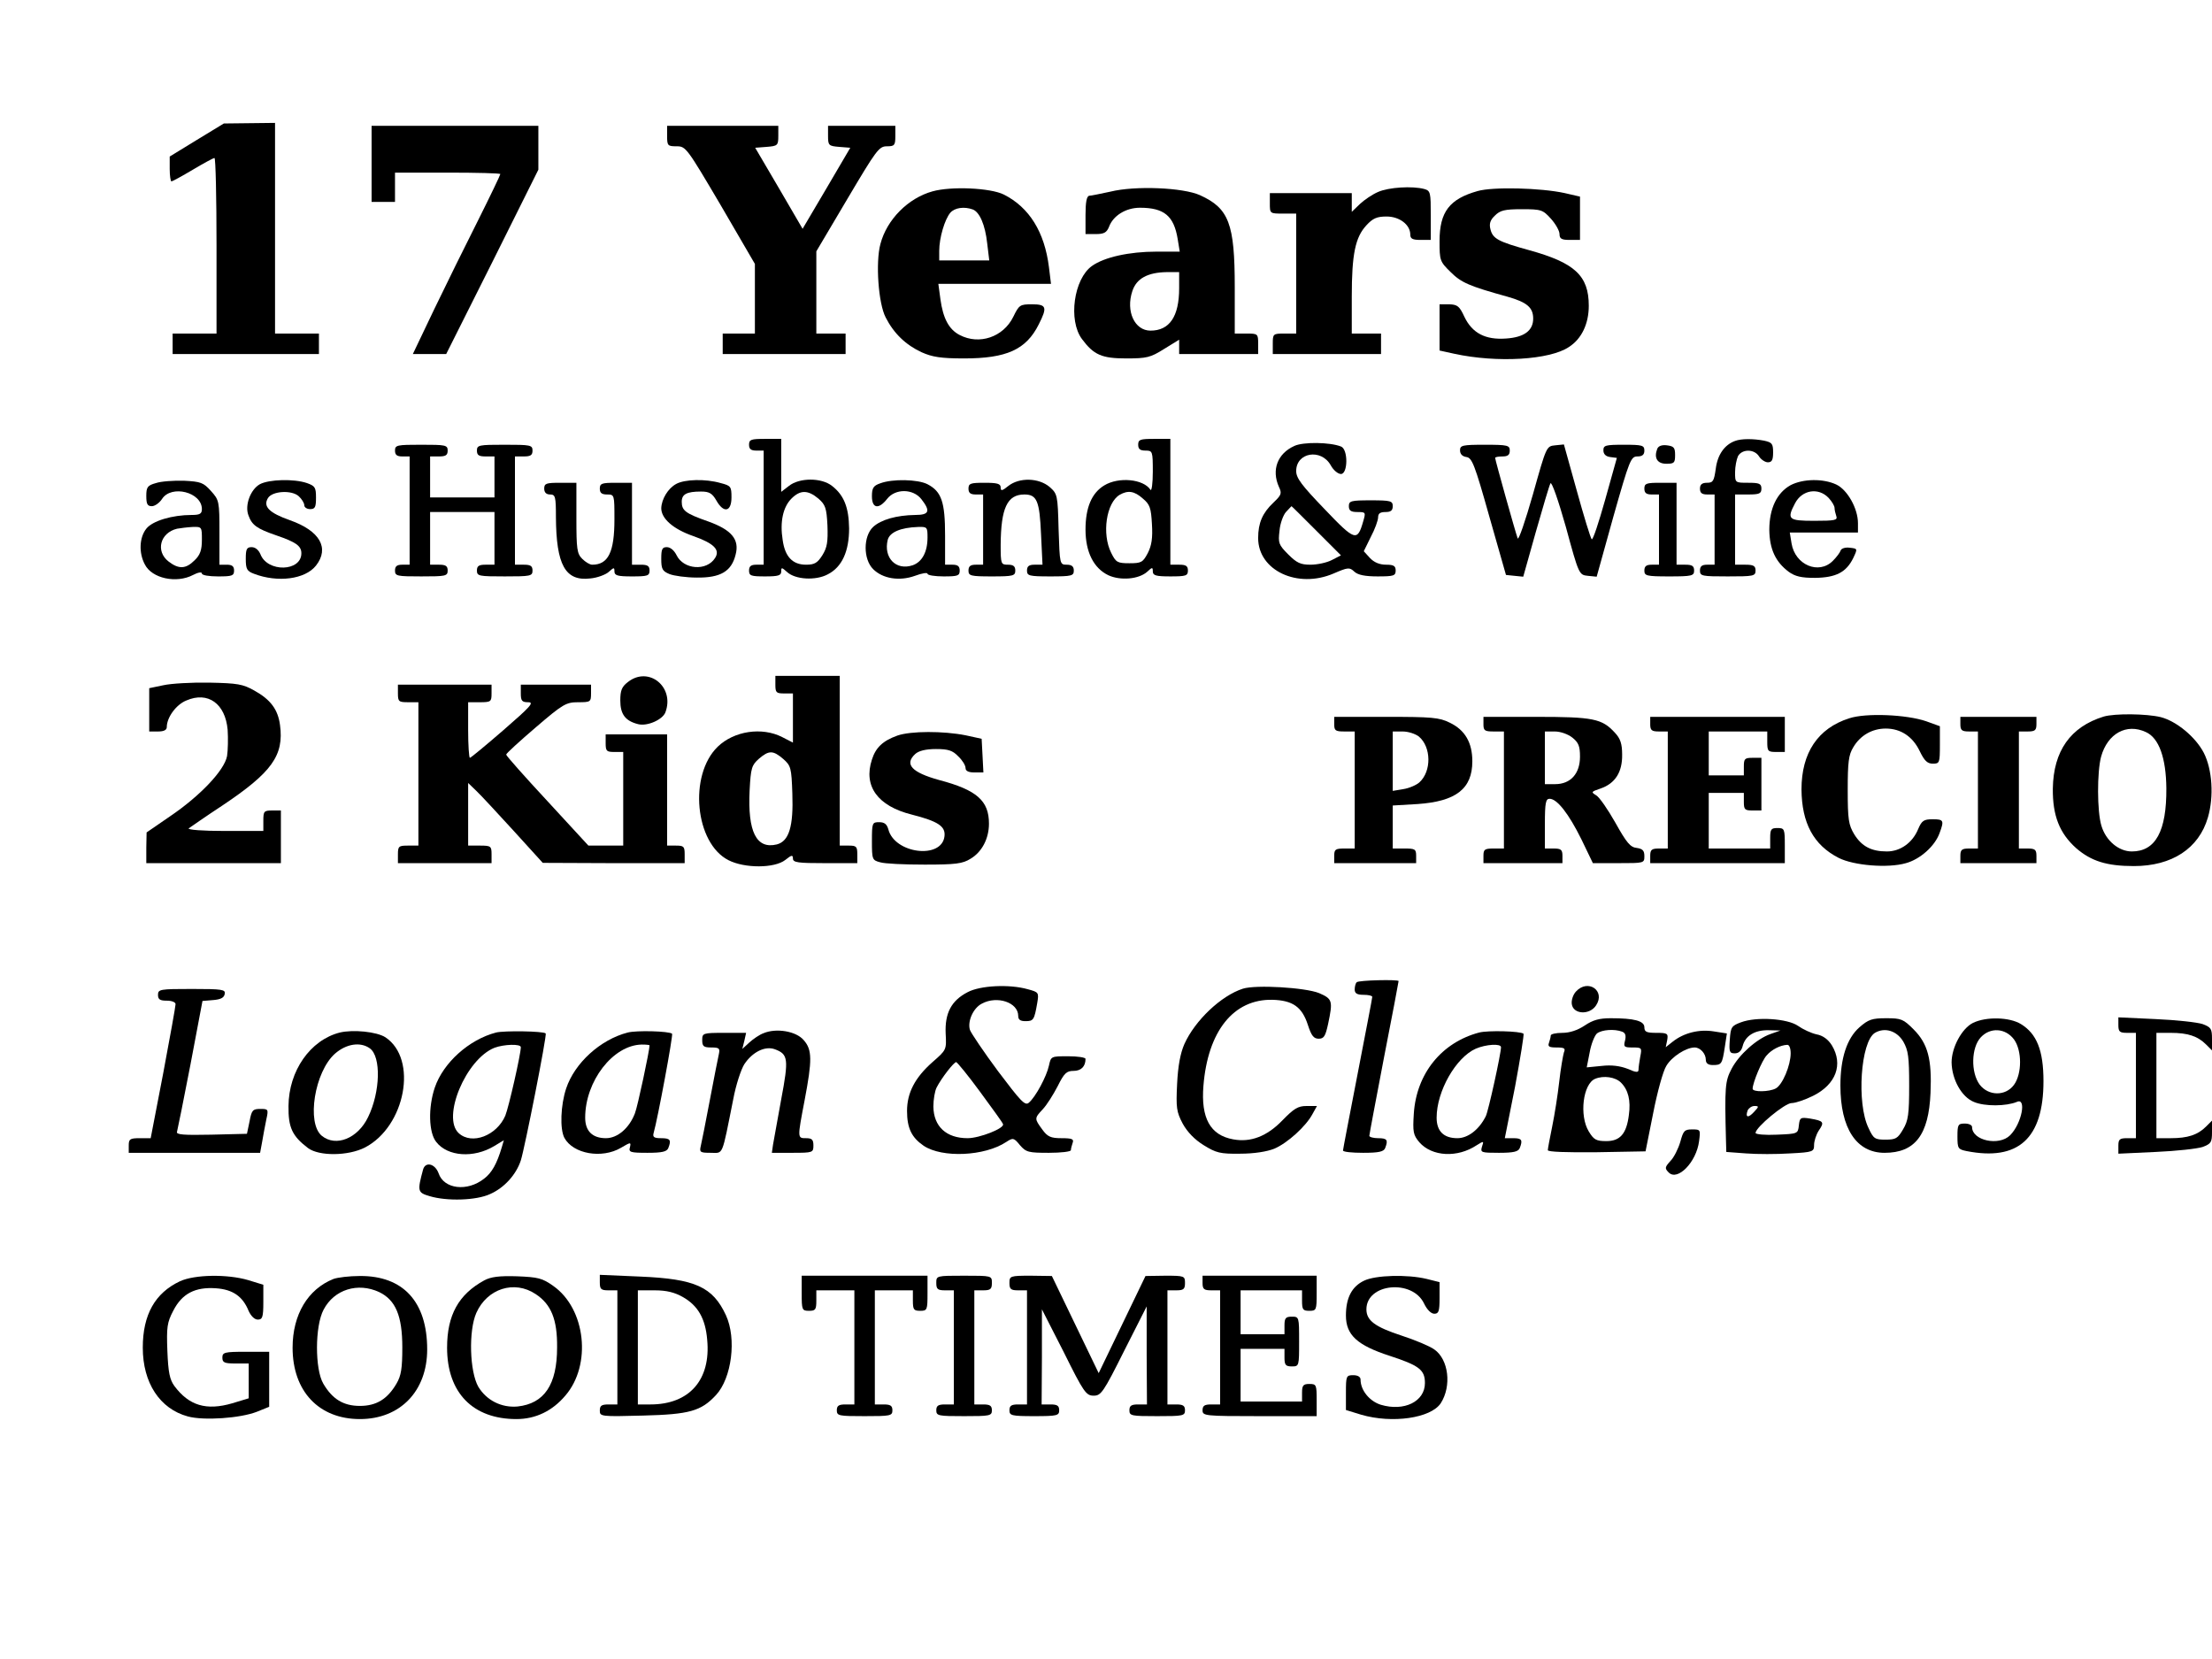
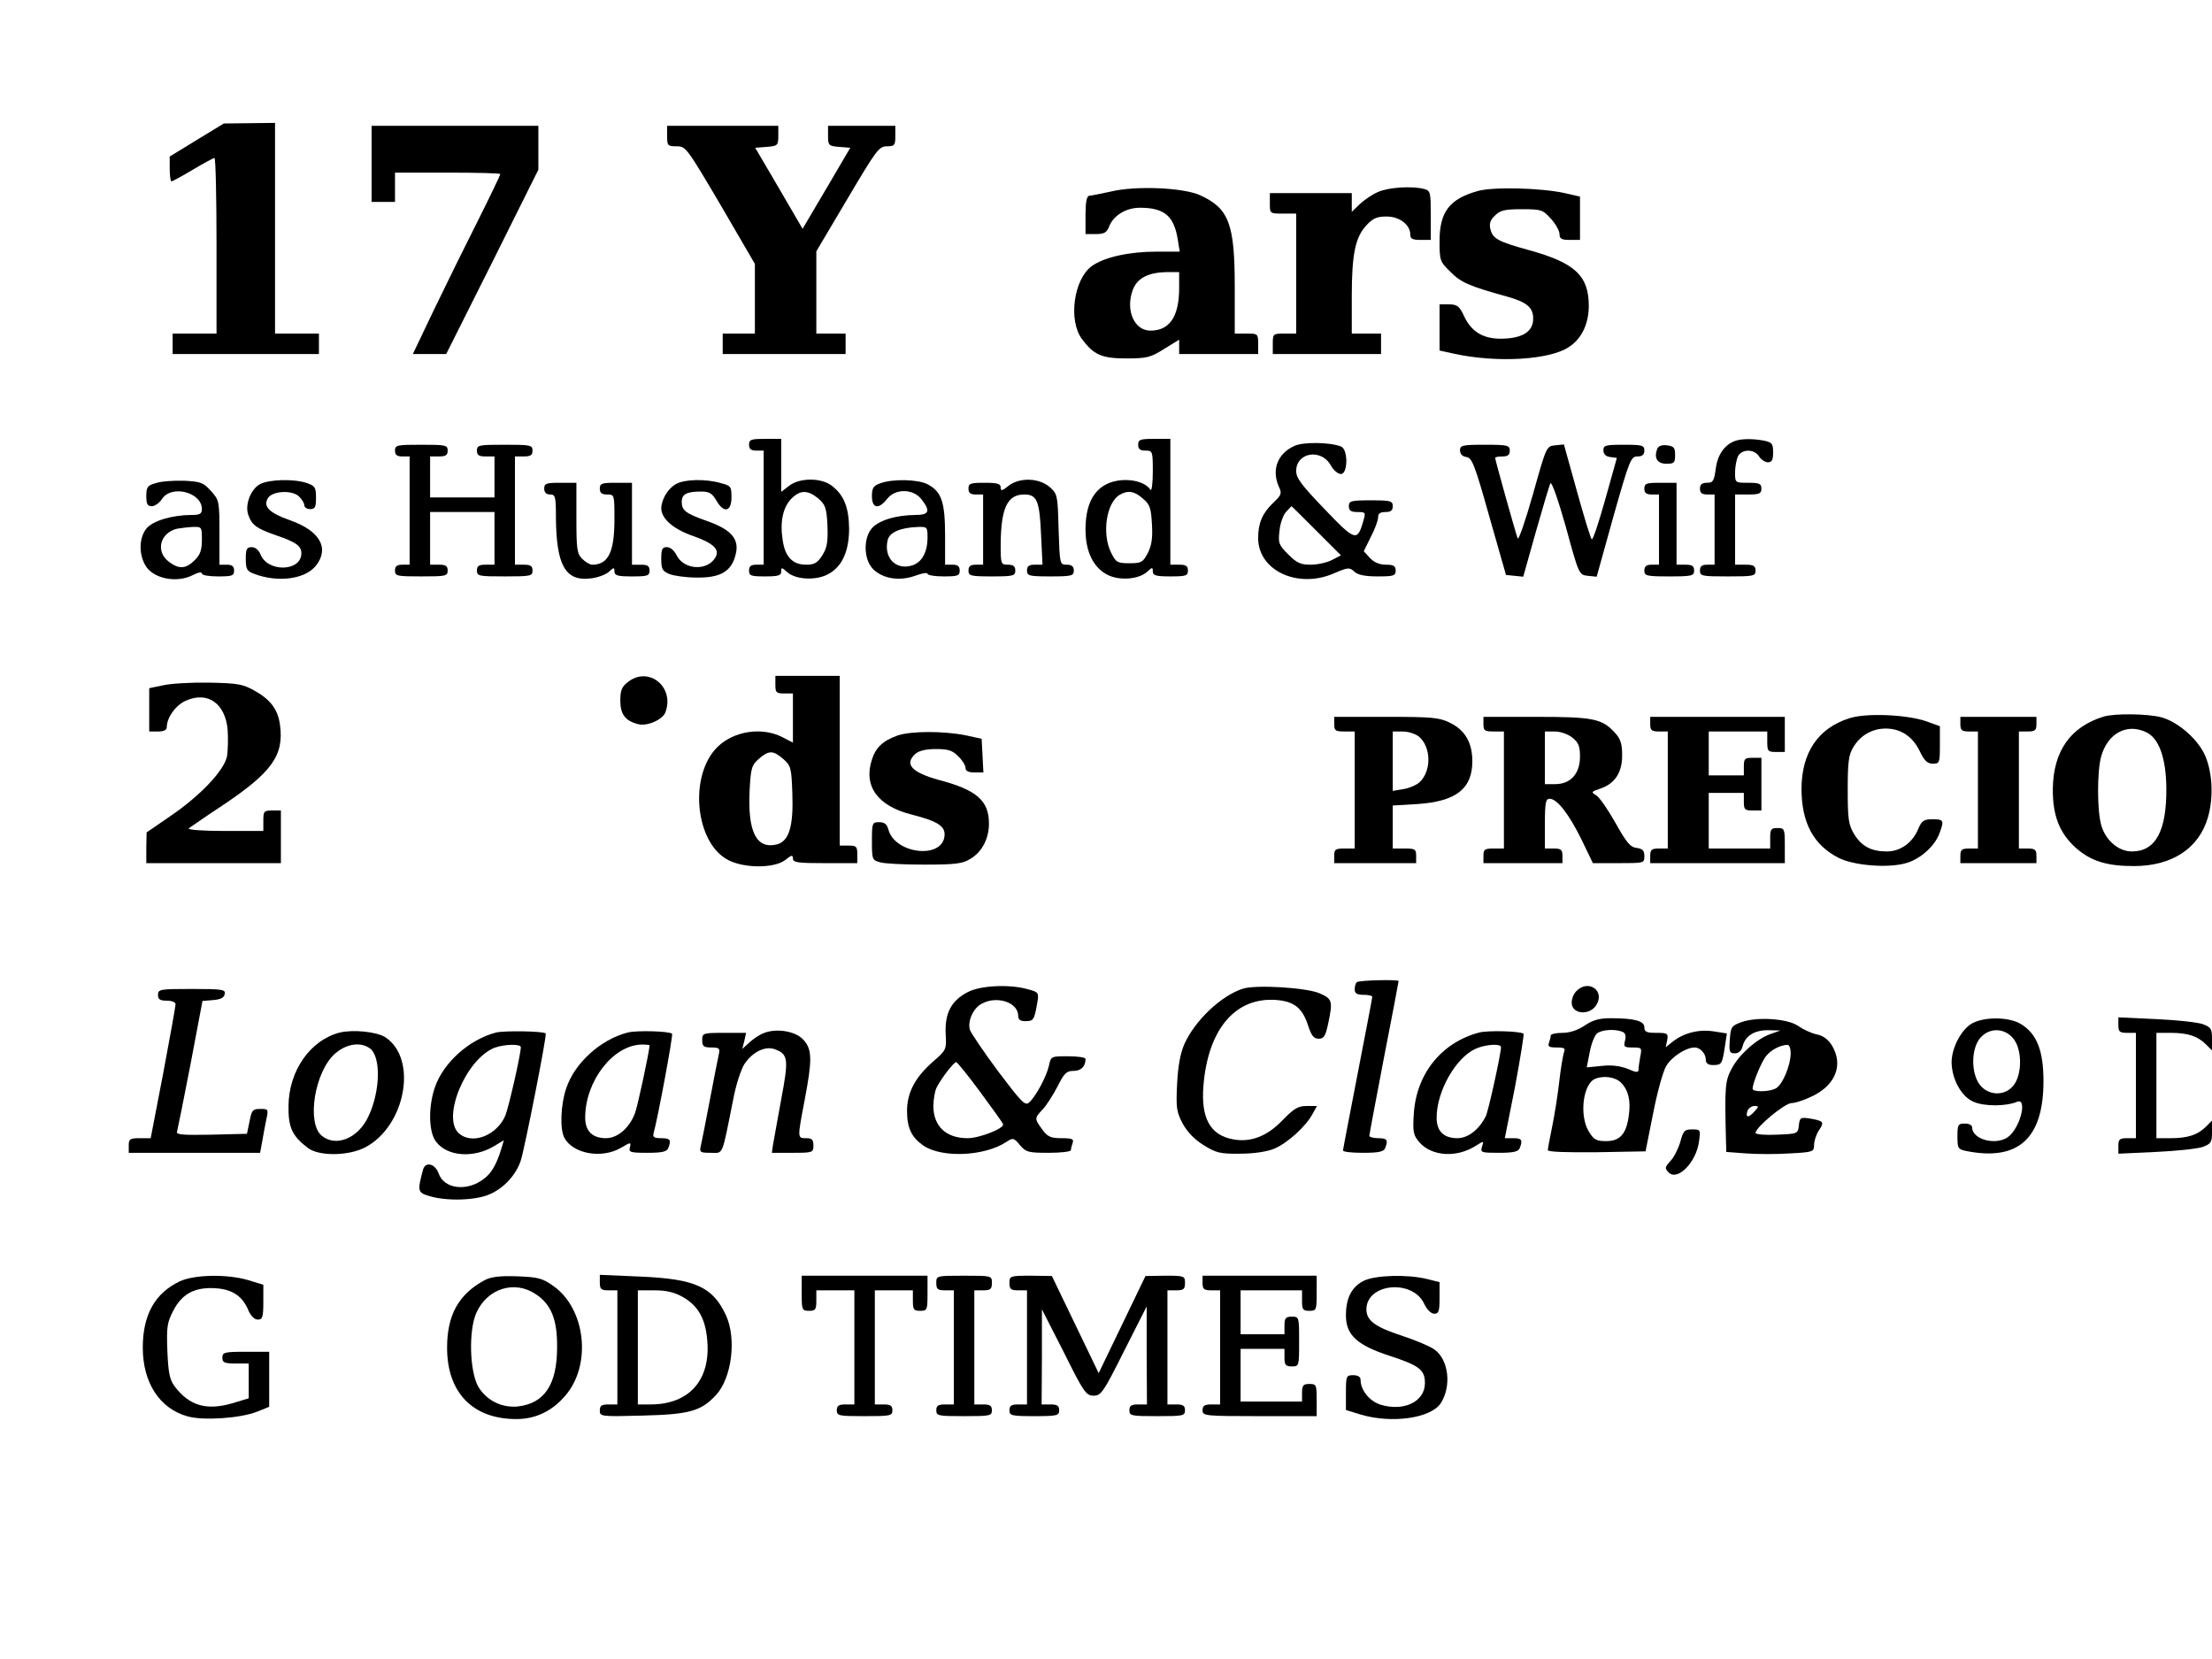
<svg xmlns="http://www.w3.org/2000/svg" version="1.0" width="200mm" height="150mm" viewBox="0 0 756 567" preserveAspectRatio="xMidYMid meet">
  <g transform="translate(0,567) scale(0.1,-0.1)" fill="#000000" stroke="none">
    <path d="M673 5192 l-93 -57 0 -42 c0 -24 3 -43 6 -43 3 0 36 18 73 40 37 22 70 40 74 40 4 0 7 -135 7 -300 l0 -300 -75 0 -75 0 0 -35 0 -35 250 0 250 0 0 35 0 35 -75 0 -75 0 0 360 0 360 -87 -1 -88 -1 -92 -56z" />
    <path d="M1270 5110 l0 -130 40 0 40 0 0 50 0 50 180 0 c99 0 180 -2 180 -5 0 -3 -34 -74 -76 -158 -42 -83 -110 -221 -150 -304 l-73 -153 57 0 57 0 158 315 157 315 0 75 0 75 -285 0 -285 0 0 -130z" />
    <path d="M2280 5205 c0 -33 2 -35 33 -35 31 0 35 -6 150 -201 l117 -201 0 -119 0 -119 -55 0 -55 0 0 -35 0 -35 210 0 210 0 0 35 0 35 -50 0 -50 0 0 140 0 141 106 179 c99 167 108 180 135 180 26 0 29 3 29 35 l0 35 -115 0 -115 0 0 -34 c0 -33 2 -35 38 -38 l38 -3 -81 -138 -82 -139 -81 139 -81 138 39 3 c38 3 40 5 40 38 l0 34 -190 0 -190 0 0 -35z" />
-     <path d="M3187 5016 c-83 -23 -156 -96 -178 -180 -17 -63 -7 -203 18 -251 28 -55 69 -94 123 -119 36 -16 65 -21 145 -21 145 0 212 30 255 116 30 59 27 69 -23 69 -41 0 -44 -2 -64 -43 -34 -69 -116 -97 -183 -62 -37 19 -57 57 -66 123 l-7 52 193 0 192 0 -7 57 c-15 120 -67 204 -154 248 -46 23 -180 29 -244 11z m138 -62 c23 -9 42 -52 49 -116 l7 -58 -85 0 -86 0 0 33 c0 44 19 108 38 130 15 17 47 22 77 11z" />
    <path d="M3795 5015 c-33 -7 -66 -14 -72 -14 -9 -1 -13 -21 -13 -66 l0 -65 35 0 c28 0 37 5 45 24 14 39 58 66 106 66 83 0 116 -28 129 -107 l7 -43 -79 0 c-94 0 -179 -19 -221 -49 -62 -44 -82 -186 -34 -250 40 -54 68 -66 151 -66 70 0 83 3 129 32 l52 32 0 -24 0 -25 135 0 135 0 0 35 c0 34 -1 35 -40 35 l-40 0 0 159 c0 217 -20 269 -119 314 -58 26 -221 33 -306 12z m235 -330 c0 -97 -33 -145 -98 -145 -54 0 -85 66 -62 135 14 43 52 64 118 65 l42 0 0 -55z" />
    <path d="M4710 5014 c-19 -8 -47 -27 -62 -41 l-28 -27 0 32 0 32 -140 0 -140 0 0 -35 c0 -35 0 -35 45 -35 l45 0 0 -205 0 -205 -40 0 c-39 0 -40 -1 -40 -35 l0 -35 185 0 185 0 0 35 0 35 -50 0 -50 0 0 126 c0 146 12 203 50 244 22 24 36 30 69 30 44 0 81 -28 81 -62 0 -14 8 -18 35 -18 l35 0 0 84 c0 78 -1 84 -22 90 -41 11 -122 6 -158 -10z" />
    <path d="M5050 5017 c-96 -27 -130 -71 -130 -171 0 -66 1 -70 38 -106 36 -36 64 -48 194 -84 67 -19 88 -37 88 -75 0 -41 -31 -64 -93 -68 -70 -5 -115 18 -142 74 -17 37 -24 42 -52 43 l-33 0 0 -79 0 -79 50 -11 c147 -32 327 -21 392 23 44 28 68 80 68 141 0 103 -48 147 -204 190 -105 29 -124 39 -132 71 -5 19 -1 32 15 47 18 18 33 22 92 22 67 0 72 -2 100 -33 16 -18 29 -41 29 -52 0 -16 7 -20 35 -20 l35 0 0 74 0 74 -52 12 c-82 18 -246 22 -298 7z" />
    <path d="M2560 4150 c0 -15 7 -20 25 -20 l25 0 0 -195 0 -195 -25 0 c-18 0 -25 -5 -25 -20 0 -18 7 -20 55 -20 45 0 55 3 55 17 0 15 2 14 20 -2 28 -26 98 -30 139 -8 49 25 73 79 73 157 -1 71 -17 113 -58 145 -36 29 -112 29 -148 0 l-26 -20 0 90 0 91 -55 0 c-48 0 -55 -2 -55 -20z m237 -184 c24 -21 28 -32 31 -92 2 -56 -1 -75 -17 -101 -17 -27 -27 -33 -56 -33 -46 0 -72 27 -80 84 -10 62 1 113 30 142 30 30 56 30 92 0z" />
    <path d="M3890 4150 c0 -15 7 -20 25 -20 24 0 25 -2 25 -72 0 -40 -4 -68 -8 -62 -24 37 -109 45 -158 15 -43 -26 -64 -76 -64 -151 0 -77 28 -132 78 -156 41 -19 104 -14 133 12 17 16 19 16 19 1 0 -14 11 -17 60 -17 53 0 60 2 60 20 0 16 -7 20 -30 20 l-30 0 0 215 0 215 -55 0 c-48 0 -55 -2 -55 -20z m16 -184 c24 -20 28 -32 31 -87 3 -48 -1 -73 -14 -99 -17 -32 -22 -35 -63 -35 -41 0 -46 3 -62 35 -33 65 -17 172 29 199 28 16 50 13 79 -13z" />
    <path d="M5930 4163 c-36 -13 -60 -47 -66 -95 -6 -42 -9 -48 -30 -48 -17 0 -24 -6 -24 -20 0 -15 7 -20 25 -20 l25 0 0 -120 0 -120 -25 0 c-18 0 -25 -5 -25 -20 0 -19 7 -20 95 -20 88 0 95 1 95 20 0 16 -7 20 -35 20 l-35 0 0 120 0 120 45 0 c38 0 45 3 45 20 0 17 -7 20 -45 20 -45 0 -45 0 -45 36 0 19 5 44 10 55 14 25 56 25 72 -1 7 -11 21 -20 30 -20 14 0 18 8 18 34 0 30 -4 34 -31 40 -37 7 -78 7 -99 -1z" />
    <path d="M4424 4146 c-58 -26 -79 -82 -53 -140 11 -23 8 -28 -19 -54 -37 -35 -52 -69 -52 -121 0 -111 135 -174 258 -121 49 21 54 22 71 6 12 -11 36 -16 79 -16 55 0 62 2 62 20 0 16 -7 20 -33 20 -22 0 -41 8 -55 23 l-21 23 24 49 c14 26 25 57 25 67 0 13 7 18 25 18 18 0 25 5 25 20 0 18 -7 20 -75 20 -68 0 -75 -2 -75 -20 0 -15 7 -20 29 -20 29 0 29 -1 20 -32 -20 -70 -28 -67 -132 42 -78 81 -97 106 -97 130 0 64 85 78 118 20 9 -17 25 -30 35 -30 24 0 25 85 0 94 -38 15 -129 16 -159 2z m75 -290 l84 -84 -31 -16 c-17 -9 -50 -16 -73 -16 -34 0 -47 6 -76 35 -33 33 -35 39 -30 81 2 25 13 54 22 64 10 11 19 20 19 20 1 0 39 -38 85 -84z" />
    <path d="M1350 4130 c0 -15 7 -20 25 -20 l25 0 0 -185 0 -185 -25 0 c-18 0 -25 -5 -25 -20 0 -19 7 -20 90 -20 83 0 90 1 90 20 0 16 -7 20 -30 20 l-30 0 0 90 0 90 110 0 110 0 0 -90 0 -90 -30 0 c-23 0 -30 -4 -30 -20 0 -19 7 -20 95 -20 88 0 95 1 95 20 0 16 -7 20 -30 20 l-30 0 0 185 0 185 30 0 c23 0 30 4 30 20 0 19 -7 20 -95 20 -88 0 -95 -1 -95 -20 0 -16 7 -20 30 -20 l30 0 0 -70 0 -70 -110 0 -110 0 0 70 0 70 30 0 c23 0 30 4 30 20 0 19 -7 20 -90 20 -83 0 -90 -1 -90 -20z" />
    <path d="M4990 4131 c0 -13 8 -21 22 -23 19 -3 28 -25 78 -203 l57 -200 29 -3 30 -3 43 153 c24 84 46 159 50 166 4 8 27 -58 53 -150 44 -162 45 -163 75 -166 l30 -3 57 205 c55 194 60 206 82 206 17 0 24 6 24 20 0 18 -7 20 -70 20 -63 0 -70 -2 -70 -19 0 -13 8 -21 23 -23 l23 -3 -40 -143 c-22 -78 -42 -139 -46 -135 -4 4 -27 79 -51 166 l-44 158 -30 -3 c-30 -3 -30 -4 -76 -168 -26 -91 -49 -158 -52 -150 -7 18 -77 268 -77 275 0 3 11 5 25 5 18 0 25 5 25 20 0 18 -7 20 -85 20 -77 0 -85 -2 -85 -19z" />
    <path d="M5664 4136 c-12 -31 0 -51 31 -51 27 0 30 3 30 30 0 25 -4 30 -28 33 -17 2 -29 -2 -33 -12z" />
    <path d="M533 4019 c-29 -8 -33 -14 -33 -44 0 -28 4 -35 19 -35 10 0 26 11 35 25 32 49 136 23 136 -35 0 -16 -7 -20 -35 -20 -66 0 -134 -20 -155 -47 -24 -30 -26 -83 -5 -122 24 -48 108 -66 165 -36 17 9 30 11 30 5 0 -6 24 -10 55 -10 48 0 55 2 55 20 0 15 -7 20 -25 20 l-25 0 0 110 c0 107 -1 111 -29 142 -26 29 -35 32 -92 35 -35 1 -79 -2 -96 -8z m157 -194 c0 -35 -6 -52 -25 -70 -30 -30 -54 -31 -89 -4 -45 35 -29 98 29 112 11 2 35 5 53 6 32 1 32 0 32 -44z" />
    <path d="M888 4015 c-32 -18 -52 -72 -39 -106 12 -34 29 -46 96 -69 67 -23 85 -36 85 -61 0 -63 -116 -66 -140 -3 -6 14 -17 24 -30 24 -17 0 -20 -7 -20 -40 0 -35 4 -42 28 -51 81 -31 175 -19 212 28 47 60 13 119 -89 155 -71 25 -93 47 -75 76 15 24 81 28 105 6 10 -9 19 -23 19 -31 0 -7 9 -13 20 -13 17 0 20 7 20 39 0 35 -3 40 -31 50 -44 15 -129 13 -161 -4z" />
    <path d="M2311 4016 c-28 -15 -50 -52 -51 -83 0 -35 40 -71 109 -95 71 -25 93 -47 75 -75 -29 -46 -108 -40 -132 10 -8 16 -21 27 -33 27 -16 0 -19 -7 -19 -40 0 -35 4 -42 28 -52 15 -6 57 -12 94 -12 80 -1 118 21 132 78 14 52 -13 85 -94 114 -77 27 -90 37 -90 67 0 26 17 35 66 35 28 0 38 -6 52 -30 25 -45 52 -40 52 10 0 37 -2 40 -37 49 -52 15 -123 13 -152 -3z" />
    <path d="M3008 4018 c-23 -8 -28 -16 -28 -44 0 -42 23 -46 52 -9 28 36 89 35 117 -1 32 -41 27 -54 -21 -54 -64 -1 -117 -16 -144 -41 -34 -32 -34 -110 0 -144 33 -33 90 -42 143 -23 24 9 43 12 43 7 0 -5 25 -9 55 -9 48 0 55 2 55 20 0 15 -7 20 -25 20 l-25 0 0 100 c0 114 -12 150 -60 175 -33 17 -120 19 -162 3z m162 -185 c0 -50 -19 -84 -51 -95 -57 -19 -100 26 -85 87 7 26 44 42 104 44 31 1 32 -1 32 -36z" />
    <path d="M3446 4009 c-21 -17 -26 -18 -26 -5 0 13 -12 16 -55 16 -48 0 -55 -2 -55 -20 0 -15 7 -20 25 -20 l25 0 0 -120 0 -120 -25 0 c-18 0 -25 -5 -25 -20 0 -18 7 -20 80 -20 73 0 80 2 80 20 0 15 -7 20 -25 20 -24 0 -25 2 -25 68 1 125 22 172 81 172 43 0 52 -22 57 -136 l5 -104 -27 0 c-19 0 -26 -5 -26 -20 0 -18 7 -20 80 -20 73 0 80 2 80 20 0 14 -7 20 -24 20 -24 0 -24 1 -28 121 -3 118 -4 121 -31 145 -37 31 -103 33 -141 3z" />
-     <path d="M6120 4012 c-47 -26 -73 -80 -73 -153 1 -66 21 -109 66 -143 22 -16 43 -21 90 -21 72 1 107 19 131 68 15 32 15 32 -12 35 -15 2 -28 -2 -31 -9 -2 -7 -14 -23 -27 -36 -48 -48 -129 -14 -141 60 l-6 37 117 0 116 0 0 32 c0 50 -36 114 -74 132 -45 21 -113 20 -156 -2z m130 -44 c11 -12 20 -27 20 -34 0 -7 3 -19 6 -28 5 -14 -5 -16 -75 -16 -89 0 -95 5 -66 60 24 46 80 55 115 18z" />
    <path d="M1860 4000 c0 -13 7 -20 20 -20 18 0 20 -7 20 -77 1 -164 32 -220 117 -210 24 2 53 13 63 22 18 16 20 17 20 2 0 -14 11 -17 60 -17 53 0 60 2 60 20 0 16 -7 20 -30 20 l-30 0 0 140 0 140 -55 0 c-48 0 -55 -2 -55 -20 0 -15 7 -20 25 -20 25 0 25 -1 25 -85 0 -112 -21 -155 -76 -155 -8 0 -23 9 -34 20 -18 18 -20 33 -20 140 l0 120 -55 0 c-48 0 -55 -2 -55 -20z" />
    <path d="M5620 4000 c0 -15 7 -20 25 -20 l25 0 0 -120 0 -120 -25 0 c-18 0 -25 -5 -25 -20 0 -18 7 -20 85 -20 78 0 85 2 85 20 0 16 -7 20 -30 20 l-30 0 0 140 0 140 -55 0 c-48 0 -55 -2 -55 -20z" />
    <path d="M2146 3339 c-21 -16 -26 -29 -26 -63 0 -47 17 -70 61 -81 31 -8 83 15 93 40 33 87 -57 160 -128 104z" />
    <path d="M2650 3330 c0 -27 3 -30 30 -30 l30 0 0 -84 0 -84 -37 19 c-69 35 -164 21 -220 -33 -100 -97 -78 -330 37 -388 55 -28 157 -28 194 1 21 17 26 18 26 5 0 -14 17 -16 110 -16 l110 0 0 30 c0 27 -3 30 -30 30 l-30 0 0 290 0 290 -110 0 -110 0 0 -30z m27 -254 c26 -23 28 -30 31 -118 4 -112 -11 -163 -53 -174 -70 -17 -100 43 -93 185 4 76 7 86 32 108 34 29 48 29 83 -1z" />
    <path d="M558 3328 l-48 -10 0 -74 0 -74 30 0 c20 0 30 5 30 15 0 33 32 77 67 91 74 32 133 -11 141 -100 2 -30 1 -71 -2 -90 -9 -49 -93 -137 -195 -206 l-80 -55 -1 -52 0 -53 230 0 230 0 0 90 0 90 -30 0 c-28 0 -30 -3 -30 -35 l0 -35 -132 0 c-75 0 -128 4 -123 9 6 4 57 40 115 78 169 113 211 171 197 275 -7 53 -32 87 -88 118 -39 22 -57 25 -154 27 -60 1 -131 -3 -157 -9z" />
-     <path d="M1360 3300 c0 -28 3 -30 35 -30 l35 0 0 -245 0 -245 -35 0 c-32 0 -35 -2 -35 -30 l0 -30 160 0 160 0 0 30 c0 28 -2 30 -40 30 l-40 0 0 107 0 107 28 -27 c16 -15 73 -77 128 -137 l99 -109 243 -1 242 0 0 30 c0 27 -3 30 -30 30 l-30 0 0 190 0 190 -105 0 -105 0 0 -30 c0 -27 3 -30 30 -30 l30 0 0 -160 0 -160 -59 0 -60 0 -140 152 c-78 84 -141 155 -141 159 0 4 45 45 101 93 93 80 104 86 145 86 42 0 44 1 44 30 l0 30 -120 0 -120 0 0 -30 c0 -25 4 -30 25 -30 22 0 8 -15 -84 -95 -60 -52 -112 -95 -115 -95 -3 0 -6 43 -6 95 l0 95 40 0 c38 0 40 2 40 30 l0 30 -160 0 -160 0 0 -30z" />
    <path d="M6320 3215 c-107 -34 -163 -118 -163 -243 1 -115 41 -190 127 -234 51 -26 168 -36 230 -18 48 13 99 58 115 103 16 43 14 47 -24 47 -30 0 -37 -5 -49 -33 -19 -47 -61 -77 -107 -77 -53 0 -86 17 -112 59 -19 32 -22 50 -22 151 0 95 3 120 19 146 24 41 65 64 111 64 51 0 92 -27 116 -77 16 -33 26 -43 45 -43 23 0 24 3 24 64 l0 64 -47 17 c-67 23 -206 29 -263 10z" />
    <path d="M7190 3221 c-114 -35 -172 -118 -174 -246 -1 -93 23 -153 80 -204 51 -44 104 -61 197 -61 130 0 222 60 253 166 21 72 15 164 -14 221 -28 54 -93 108 -147 122 -49 12 -157 13 -195 2z m144 -53 c45 -20 69 -89 70 -192 1 -147 -37 -216 -118 -216 -45 0 -89 37 -104 88 -15 49 -15 184 -1 236 22 79 87 115 153 84z" />
    <path d="M4560 3195 c0 -22 4 -25 35 -25 l35 0 0 -200 0 -200 -35 0 c-31 0 -35 -3 -35 -25 l0 -25 140 0 140 0 0 25 c0 23 -4 25 -40 25 l-40 0 0 74 0 73 85 5 c131 9 187 52 187 146 0 64 -25 107 -77 132 -36 18 -62 20 -218 20 l-177 0 0 -25z m289 -42 c43 -36 44 -119 2 -157 -10 -9 -35 -20 -55 -23 l-36 -6 0 102 0 101 34 0 c19 0 43 -8 55 -17z" />
    <path d="M5070 3195 c0 -22 4 -25 35 -25 l35 0 0 -200 0 -200 -35 0 c-31 0 -35 -3 -35 -25 l0 -25 135 0 135 0 0 25 c0 21 -5 25 -30 25 l-30 0 0 85 c0 71 3 85 16 85 26 0 66 -52 109 -139 l39 -81 88 0 c87 0 88 0 88 24 0 19 -6 25 -26 28 -22 2 -35 18 -73 86 -26 46 -55 88 -66 94 -18 11 -17 12 15 23 50 17 75 56 74 116 0 37 -6 55 -25 75 -44 48 -74 54 -269 54 l-180 0 0 -25z m304 -46 c21 -17 26 -29 26 -65 0 -58 -32 -94 -85 -94 l-35 0 0 90 0 90 34 0 c19 0 45 -9 60 -21z" />
    <path d="M5640 3195 c0 -21 5 -25 30 -25 l30 0 0 -200 0 -200 -30 0 c-25 0 -30 -4 -30 -25 l0 -25 230 0 230 0 0 60 c0 57 -1 60 -25 60 -22 0 -25 -4 -25 -35 l0 -35 -105 0 -105 0 0 95 0 95 60 0 60 0 0 -30 c0 -27 3 -30 30 -30 l30 0 0 90 0 90 -30 0 c-27 0 -30 -3 -30 -30 l0 -30 -60 0 -60 0 0 75 0 75 100 0 100 0 0 -35 c0 -32 2 -35 30 -35 l30 0 0 60 0 60 -230 0 -230 0 0 -25z" />
    <path d="M6700 3195 c0 -21 5 -25 30 -25 l30 0 0 -200 0 -200 -30 0 c-25 0 -30 -4 -30 -25 l0 -25 130 0 130 0 0 25 c0 21 -5 25 -30 25 l-30 0 0 200 0 200 30 0 c25 0 30 4 30 25 l0 25 -130 0 -130 0 0 -25z" />
    <path d="M3067 3156 c-50 -18 -74 -41 -87 -82 -30 -91 20 -159 136 -188 90 -23 116 -40 112 -74 -9 -80 -171 -60 -192 24 -5 17 -13 24 -31 24 -24 0 -25 -2 -25 -65 0 -62 1 -65 28 -72 15 -5 83 -8 152 -8 106 0 130 3 157 20 39 23 63 69 63 120 0 78 -41 115 -170 149 -94 26 -120 54 -82 89 12 11 36 17 71 17 42 0 57 -5 76 -25 14 -13 25 -31 25 -40 0 -10 10 -15 30 -15 l31 0 -3 58 -3 57 -55 12 c-76 15 -187 15 -233 -1z" />
-     <path d="M4637 2313 c-4 -3 -7 -15 -7 -25 0 -13 8 -18 30 -18 17 0 30 -3 30 -7 0 -5 -23 -123 -50 -263 -27 -140 -50 -258 -50 -262 0 -5 31 -8 69 -8 54 0 70 4 75 16 11 28 7 34 -24 34 -16 0 -30 4 -30 8 0 5 23 125 50 267 28 142 50 260 50 262 0 6 -137 3 -143 -4z" />
+     <path d="M4637 2313 c-4 -3 -7 -15 -7 -25 0 -13 8 -18 30 -18 17 0 30 -3 30 -7 0 -5 -23 -123 -50 -263 -27 -140 -50 -258 -50 -262 0 -5 31 -8 69 -8 54 0 70 4 75 16 11 28 7 34 -24 34 -16 0 -30 4 -30 8 0 5 23 125 50 267 28 142 50 260 50 262 0 6 -137 3 -143 -4" />
    <path d="M3307 2279 c-56 -29 -78 -72 -75 -141 3 -56 3 -56 -45 -98 -60 -53 -87 -105 -87 -167 0 -59 16 -91 57 -119 63 -42 208 -36 282 13 23 15 26 15 47 -11 21 -24 29 -26 99 -26 41 0 75 4 75 9 0 5 3 16 6 25 5 13 -2 16 -38 16 -37 0 -48 5 -66 30 -27 37 -27 38 2 69 14 15 36 50 51 79 22 44 30 52 54 52 26 0 41 15 41 41 0 5 -27 9 -59 9 -59 0 -59 0 -66 -32 -8 -37 -46 -108 -69 -127 -13 -11 -28 6 -105 108 -49 66 -92 130 -96 141 -9 29 11 75 41 90 52 28 124 4 124 -42 0 -13 7 -18 25 -18 27 0 30 4 40 62 6 36 5 37 -32 47 -63 18 -163 13 -206 -10z m43 -341 c41 -56 77 -105 78 -110 6 -14 -80 -48 -121 -48 -73 0 -116 40 -117 108 0 24 5 53 11 65 17 33 59 87 67 87 4 -1 41 -46 82 -102z" />
    <path d="M4248 2291 c-75 -24 -164 -109 -200 -189 -14 -32 -22 -75 -25 -137 -4 -81 -2 -95 19 -135 16 -29 41 -55 72 -74 42 -26 56 -30 124 -29 48 0 92 7 117 17 45 19 109 77 131 119 l15 27 -36 0 c-29 0 -43 -9 -82 -49 -53 -55 -109 -76 -168 -65 -79 14 -111 73 -102 183 15 187 103 297 236 294 69 -2 101 -24 121 -86 12 -37 20 -47 37 -47 18 0 23 9 32 50 17 80 15 86 -31 106 -48 19 -215 29 -260 15z" />
    <path d="M5386 2281 c-10 -11 -16 -30 -14 -43 5 -35 61 -38 83 -4 33 50 -28 92 -69 47z" />
    <path d="M540 2270 c0 -16 7 -20 30 -20 17 0 30 -5 30 -12 0 -7 -19 -113 -42 -235 l-43 -223 -37 0 c-34 0 -38 -3 -38 -25 l0 -25 225 0 224 0 7 38 c3 20 10 54 14 75 8 36 7 37 -20 37 -26 0 -30 -4 -37 -42 l-9 -43 -122 -3 c-95 -2 -121 0 -117 10 2 7 23 111 46 230 l41 217 36 3 c26 2 38 8 40 21 3 15 -7 17 -112 17 -109 0 -116 -1 -116 -20z" />
    <path d="M5416 2165 c-24 -16 -51 -25 -76 -25 -22 0 -40 -4 -40 -9 0 -5 -3 -16 -6 -25 -5 -13 1 -16 26 -16 27 0 31 -3 25 -17 -3 -10 -11 -55 -16 -100 -5 -45 -16 -114 -24 -153 -8 -39 -15 -76 -15 -81 0 -6 65 -8 167 -7 l167 3 26 130 c14 72 34 145 45 162 18 31 67 63 97 63 19 0 38 -21 38 -42 0 -12 8 -18 24 -18 30 0 32 3 41 62 l7 46 -45 7 c-50 8 -102 -5 -140 -35 l-24 -19 5 24 c4 23 1 25 -37 25 -33 0 -41 3 -41 19 0 22 -35 31 -115 31 -39 0 -61 -6 -89 -25z m128 -21 c11 -4 14 -13 10 -30 -6 -22 -3 -24 26 -24 31 0 32 -1 26 -31 -3 -17 -6 -37 -6 -45 0 -10 -8 -10 -37 3 -26 10 -55 14 -89 10 l-51 -5 10 51 c5 29 17 58 25 65 17 13 60 16 86 6z m-4 -174 c25 -25 34 -61 27 -111 -8 -64 -30 -89 -77 -89 -35 0 -43 5 -60 33 -33 54 -20 163 22 180 29 12 69 6 88 -13z" />
    <path d="M5950 2176 c-32 -12 -35 -16 -38 -59 -3 -42 -1 -47 17 -47 14 0 23 9 27 25 9 35 41 55 89 54 l40 -1 -34 -12 c-48 -17 -108 -71 -133 -119 -22 -42 -24 -60 -19 -248 l1 -36 67 -5 c38 -3 105 -3 151 0 79 4 82 6 82 29 0 13 7 35 16 49 20 29 17 33 -29 41 -33 5 -36 4 -39 -23 -3 -29 -4 -29 -75 -32 -40 -2 -73 1 -73 6 0 19 100 102 123 102 13 0 46 11 74 25 78 39 103 107 64 172 -13 21 -31 34 -53 38 -18 4 -46 17 -63 29 -36 25 -142 32 -195 12z m170 -106 c0 -41 -28 -108 -51 -120 -22 -12 -79 -13 -79 -1 0 20 32 97 48 114 17 20 47 35 70 36 7 1 12 -11 12 -29z m-125 -200 c-20 -22 -31 -20 -22 5 4 8 14 15 23 15 16 0 16 -2 -1 -20z" />
-     <path d="M6355 2159 c-43 -38 -65 -106 -65 -199 0 -147 55 -230 151 -230 104 0 151 61 157 205 5 115 -9 168 -58 217 -35 35 -42 38 -93 38 -49 0 -61 -4 -92 -31z m150 -49 c17 -30 20 -52 20 -150 0 -98 -3 -120 -21 -150 -18 -31 -25 -35 -60 -35 -36 0 -41 3 -58 40 -41 84 -27 295 22 325 34 20 75 7 97 -30z" />
    <path d="M6743 2174 c-38 -19 -73 -84 -73 -135 1 -58 34 -118 76 -135 37 -16 111 -15 147 0 34 16 17 -74 -23 -114 -38 -38 -130 -18 -130 28 0 7 -11 12 -25 12 -23 0 -25 -4 -25 -44 0 -41 2 -44 31 -50 177 -35 263 43 263 239 0 105 -23 162 -77 195 -39 24 -119 26 -164 4z m140 -56 c28 -38 28 -118 0 -156 -29 -39 -87 -38 -117 1 -31 42 -29 127 4 162 33 35 84 31 113 -7z" />
    <path d="M7240 2167 c0 -23 4 -27 30 -27 l30 0 0 -180 0 -180 -30 0 c-26 0 -30 -4 -30 -26 l0 -27 128 6 c70 3 142 11 160 17 29 11 32 16 32 51 l0 39 -20 -20 c-29 -29 -63 -40 -121 -40 l-49 0 0 180 0 180 49 0 c58 0 92 -11 121 -40 l20 -20 0 39 c0 35 -3 40 -32 51 -18 6 -90 14 -160 17 l-128 6 0 -26z" />
    <path d="M1161 2141 c-101 -26 -174 -131 -175 -251 -1 -74 13 -103 67 -144 38 -28 137 -27 194 2 139 72 182 303 70 377 -30 19 -110 27 -156 16z m103 -54 c39 -28 36 -149 -6 -235 -35 -73 -110 -103 -158 -64 -53 43 -25 219 45 281 39 34 87 41 119 18z" />
    <path d="M1695 2141 c-92 -24 -180 -103 -209 -188 -23 -68 -21 -154 5 -186 39 -50 128 -56 198 -14 l33 20 -7 -24 c-17 -57 -34 -87 -60 -107 -58 -46 -138 -36 -156 18 -12 33 -45 41 -53 13 -20 -74 -19 -79 22 -91 59 -18 160 -15 207 7 48 21 89 66 105 115 13 40 90 429 85 434 -7 8 -143 10 -170 3z m85 -50 c0 -24 -41 -204 -53 -234 -29 -68 -114 -101 -159 -60 -59 53 24 253 122 292 32 12 90 14 90 2z" />
    <path d="M2145 2141 c-93 -24 -181 -104 -210 -191 -19 -57 -22 -139 -6 -169 30 -55 128 -72 193 -34 34 20 35 20 31 2 -5 -17 1 -19 60 -19 50 0 66 4 71 16 11 28 7 34 -25 34 -24 0 -29 4 -25 18 14 49 67 334 63 339 -10 9 -122 12 -152 4z m75 -44 c0 -17 -41 -210 -50 -232 -19 -50 -59 -85 -99 -85 -46 0 -71 24 -71 70 0 125 95 248 193 250 15 0 27 -1 27 -3z" />
    <path d="M2610 2139 c-14 -5 -36 -20 -49 -32 l-24 -22 7 28 6 27 -75 0 c-73 0 -75 -1 -75 -25 0 -21 5 -25 31 -25 27 0 30 -3 26 -22 -3 -13 -17 -84 -31 -158 -14 -74 -28 -145 -31 -157 -5 -21 -2 -23 34 -23 44 0 37 -17 77 183 9 49 27 103 38 120 28 42 71 63 104 51 46 -17 48 -33 22 -171 -13 -70 -25 -140 -28 -155 l-4 -28 71 0 c69 0 71 1 71 25 0 20 -5 25 -25 25 -30 0 -30 -1 -5 130 26 137 26 172 -3 205 -26 31 -94 42 -137 24z" />
    <path d="M5055 2141 c-128 -34 -214 -140 -223 -277 -4 -63 -2 -73 19 -98 43 -49 130 -54 196 -10 24 15 25 15 18 -5 -6 -20 -3 -21 58 -21 50 0 66 4 71 16 11 28 7 34 -22 34 l-29 0 35 176 c18 97 31 178 29 181 -10 9 -122 12 -152 4z m75 -50 c0 -22 -43 -218 -52 -236 -23 -46 -61 -75 -97 -75 -47 0 -71 24 -71 70 0 91 66 206 134 236 35 15 86 18 86 5z" />
    <path d="M5743 1768 c-7 -24 -22 -54 -34 -66 -19 -21 -20 -25 -6 -39 30 -31 95 35 104 107 5 39 5 40 -24 40 -26 0 -30 -5 -40 -42z" />
    <path d="M615 1291 c-85 -40 -127 -114 -127 -227 0 -120 58 -209 154 -235 55 -15 180 -6 236 16 l42 17 0 94 0 94 -80 0 c-73 0 -80 -2 -80 -20 0 -17 7 -20 45 -20 l45 0 0 -60 0 -59 -56 -17 c-89 -26 -148 -8 -198 59 -16 22 -21 46 -24 120 -3 81 -1 97 20 137 30 59 75 82 146 77 58 -4 92 -28 112 -78 8 -17 20 -29 31 -29 16 0 19 8 19 60 l0 59 -52 16 c-72 21 -183 19 -233 -4z" />
-     <path d="M1140 1299 c-88 -35 -140 -122 -140 -235 0 -149 90 -244 230 -244 138 0 230 96 230 238 0 163 -82 252 -230 251 -36 0 -76 -5 -90 -10z m156 -45 c56 -27 79 -81 79 -189 0 -72 -4 -97 -20 -124 -31 -53 -69 -76 -125 -76 -56 0 -94 23 -125 76 -29 49 -29 197 1 253 36 69 117 94 190 60z" />
    <path d="M1655 1294 c-88 -48 -127 -119 -127 -230 0 -154 88 -244 237 -244 66 0 123 28 167 80 91 105 70 297 -41 375 -38 27 -52 30 -124 33 -61 2 -90 -2 -112 -14z m176 -47 c53 -35 74 -87 73 -182 0 -128 -44 -192 -135 -202 -55 -5 -106 21 -134 67 -30 52 -34 192 -7 253 37 83 130 113 203 64z" />
    <path d="M2050 1287 c0 -23 4 -27 30 -27 l30 0 0 -195 0 -195 -30 0 c-24 0 -30 -4 -30 -21 0 -20 3 -21 148 -17 158 4 198 15 249 70 54 58 71 193 34 273 -45 97 -105 124 -292 132 l-139 6 0 -26z m284 -50 c51 -29 77 -73 83 -146 13 -137 -61 -221 -194 -221 l-43 0 0 195 0 195 58 0 c40 0 68 -7 96 -23z" />
    <path d="M2740 1250 c0 -57 1 -60 25 -60 22 0 25 4 25 35 l0 35 65 0 65 0 0 -195 0 -195 -30 0 c-23 0 -30 -4 -30 -20 0 -19 7 -20 95 -20 88 0 95 1 95 20 0 16 -7 20 -30 20 l-30 0 0 195 0 195 65 0 65 0 0 -35 c0 -31 3 -35 25 -35 24 0 25 3 25 60 l0 60 -215 0 -215 0 0 -60z" />
    <path d="M3200 1285 c0 -21 5 -25 30 -25 l30 0 0 -195 0 -195 -30 0 c-23 0 -30 -4 -30 -20 0 -19 7 -20 95 -20 88 0 95 1 95 20 0 16 -7 20 -30 20 l-30 0 0 195 0 195 30 0 c25 0 30 4 30 25 0 25 0 25 -95 25 -95 0 -95 0 -95 -25z" />
    <path d="M3450 1285 c0 -21 5 -25 30 -25 l30 0 0 -195 0 -195 -30 0 c-23 0 -30 -4 -30 -20 0 -18 7 -20 85 -20 78 0 85 2 85 20 0 16 -7 20 -30 20 l-30 0 1 163 0 162 75 -147 c68 -137 76 -148 102 -148 25 0 33 11 104 153 l77 152 0 -167 1 -168 -30 0 c-23 0 -30 -4 -30 -20 0 -19 7 -20 95 -20 88 0 95 1 95 20 0 16 -7 20 -30 20 l-30 0 0 195 0 195 30 0 c25 0 30 4 30 25 0 24 -2 25 -67 25 l-68 -1 -80 -166 -80 -166 -80 166 -80 166 -72 1 c-71 0 -73 -1 -73 -25z" />
    <path d="M4110 1285 c0 -21 5 -25 30 -25 l30 0 0 -195 0 -195 -30 0 c-23 0 -30 -4 -30 -20 0 -19 7 -20 195 -20 l195 0 0 55 c0 52 -1 55 -25 55 -21 0 -25 -5 -25 -30 l0 -30 -105 0 -105 0 0 90 0 90 75 0 75 0 0 -30 c0 -25 4 -30 25 -30 25 0 25 1 25 85 0 84 0 85 -25 85 -21 0 -25 -5 -25 -30 l0 -30 -75 0 -75 0 0 75 0 75 105 0 105 0 0 -35 c0 -31 3 -35 25 -35 24 0 25 3 25 60 l0 60 -195 0 -195 0 0 -25z" />
    <path d="M4662 1293 c-42 -20 -62 -59 -62 -119 0 -67 39 -102 150 -138 101 -33 120 -48 120 -93 0 -63 -71 -98 -151 -74 -38 12 -69 49 -69 86 0 9 -9 15 -25 15 -24 0 -25 -3 -25 -60 l0 -59 52 -16 c106 -31 238 -12 272 39 38 59 27 150 -22 184 -15 11 -65 32 -111 47 -92 30 -121 52 -121 90 0 89 157 104 197 20 10 -21 24 -35 35 -35 15 0 18 8 18 54 l0 54 -44 11 c-66 16 -175 13 -214 -6z" />
  </g>
</svg>